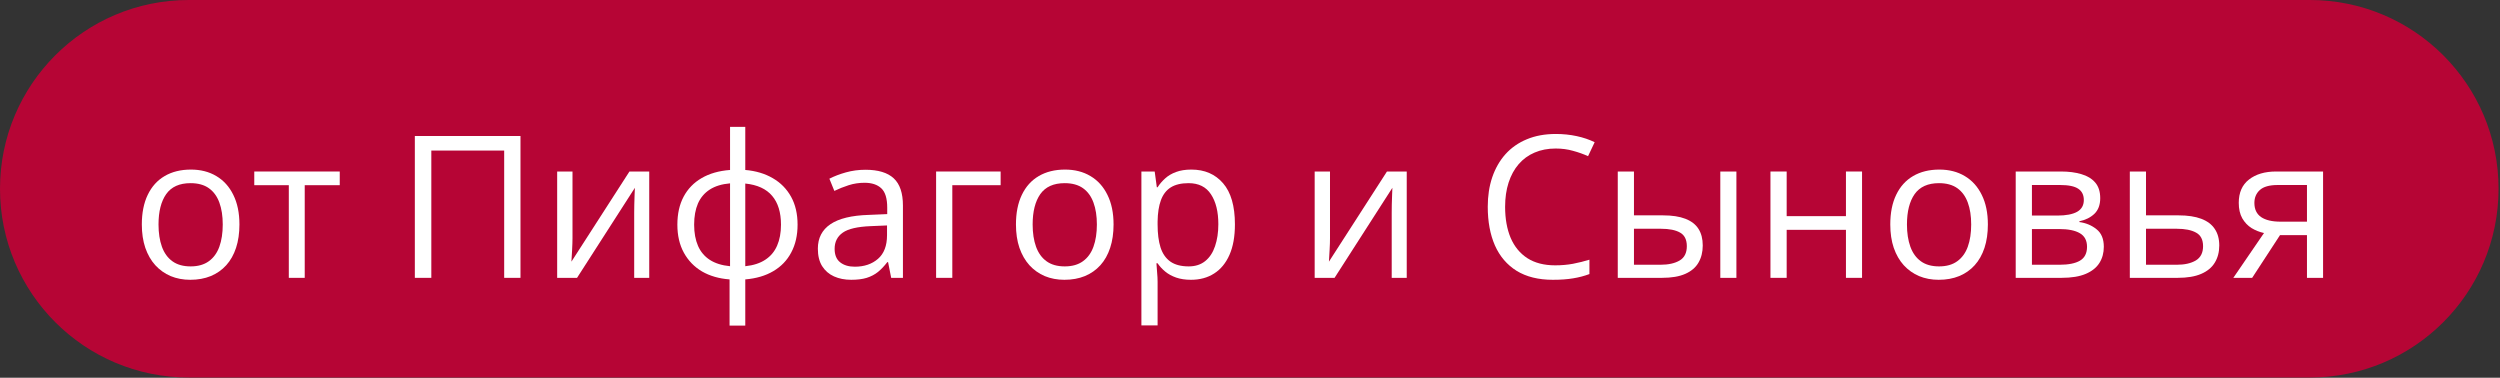
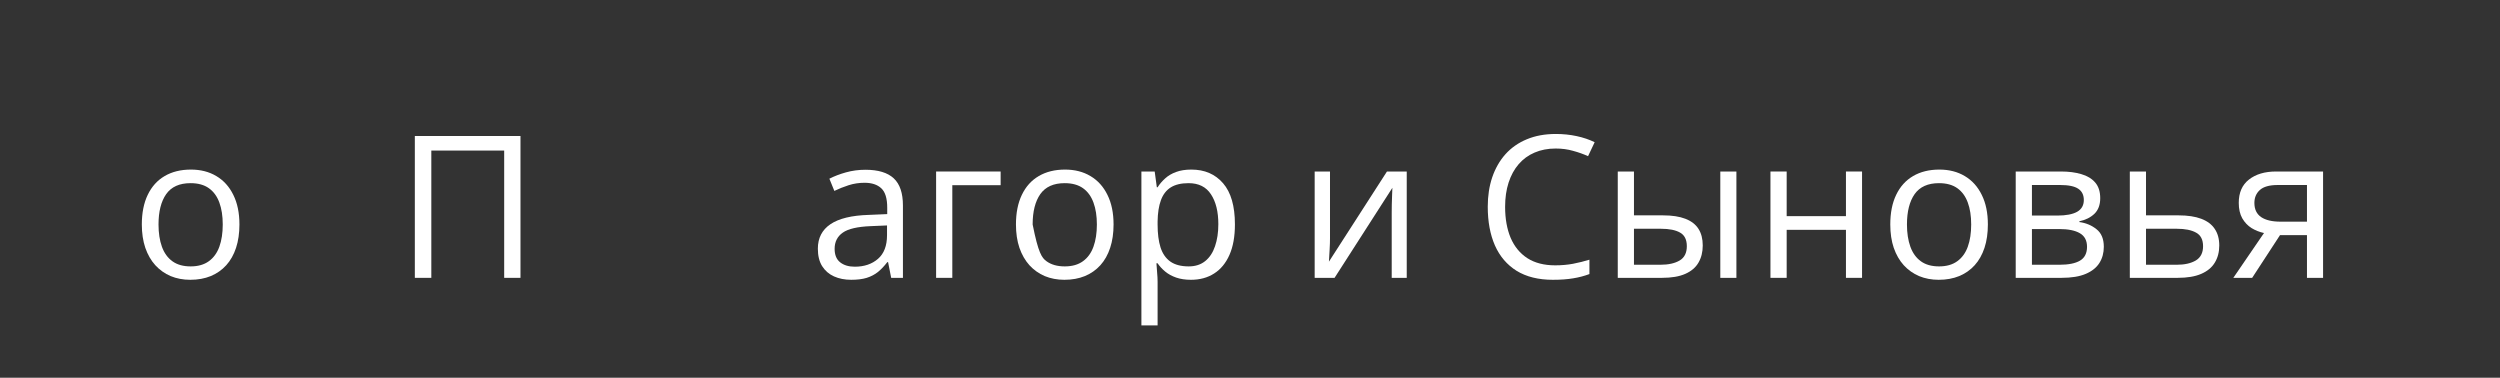
<svg xmlns="http://www.w3.org/2000/svg" viewBox="0 0 148.914 22.5" fill="none">
  <rect x="0" y="0" width="148.914" height="22.5" fill="#333333" stroke="none" />
-   <path d="M137.585 0H11.244C5.034 0 0 5.034 0 11.244C0 17.453 5.034 22.487 11.244 22.487H137.585C143.794 22.487 148.828 17.453 148.828 11.244C148.828 5.034 143.794 0 137.585 0Z" fill="#B60535" />
  <path d="M14.262 13.372C14.262 13.892 14.194 14.356 14.06 14.764C13.925 15.173 13.73 15.518 13.476 15.799C13.222 16.08 12.913 16.296 12.551 16.446C12.193 16.592 11.787 16.666 11.332 16.666C10.908 16.666 10.519 16.592 10.165 16.446C9.814 16.296 9.51 16.08 9.252 15.799C8.997 15.518 8.799 15.173 8.656 14.764C8.518 14.356 8.448 13.892 8.448 13.372C8.448 12.678 8.566 12.089 8.801 11.603C9.036 11.114 9.371 10.742 9.806 10.488C10.245 10.23 10.768 10.101 11.372 10.101C11.95 10.101 12.455 10.23 12.886 10.488C13.322 10.746 13.659 11.12 13.898 11.609C14.14 12.095 14.262 12.682 14.262 13.372ZM9.442 13.372C9.442 13.88 9.51 14.321 9.644 14.695C9.779 15.069 9.987 15.358 10.269 15.562C10.55 15.766 10.912 15.868 11.355 15.868C11.794 15.868 12.154 15.766 12.436 15.562C12.721 15.358 12.931 15.069 13.066 14.695C13.2 14.321 13.268 13.88 13.268 13.372C13.268 12.867 13.2 12.432 13.066 12.066C12.931 11.696 12.723 11.411 12.441 11.21C12.16 11.01 11.796 10.91 11.349 10.91C10.69 10.91 10.207 11.128 9.899 11.563C9.594 11.998 9.442 12.601 9.442 13.372Z" fill="white" />
-   <path d="M20.237 11.031H18.151V16.55H17.203V11.031H15.146V10.216H20.237V11.031Z" fill="white" />
  <path d="M24.71 16.55V8.101H31.003V16.55H30.032V8.968H25.692V16.55H24.71Z" fill="white" />
-   <path d="M34.101 10.216V14.198C34.101 14.275 34.099 14.375 34.095 14.499C34.091 14.618 34.085 14.747 34.078 14.886C34.07 15.021 34.062 15.152 34.055 15.279C34.051 15.402 34.045 15.504 34.037 15.585L37.493 10.216H38.672V16.55H37.776V12.667C37.776 12.543 37.778 12.385 37.782 12.193C37.786 12 37.791 11.811 37.799 11.626C37.807 11.438 37.813 11.291 37.817 11.187L34.372 16.55H33.188V10.216H34.101Z" fill="white" />
-   <path d="M44.393 7.558V10.124C45.021 10.178 45.568 10.342 46.034 10.615C46.5 10.885 46.862 11.253 47.121 11.719C47.379 12.185 47.508 12.74 47.508 13.383C47.508 14.015 47.383 14.566 47.132 15.036C46.886 15.506 46.529 15.878 46.063 16.151C45.601 16.425 45.044 16.589 44.393 16.643V19.393H43.457V16.643C42.829 16.596 42.282 16.438 41.816 16.169C41.353 15.895 40.993 15.523 40.735 15.053C40.477 14.583 40.348 14.027 40.348 13.383C40.348 12.74 40.471 12.185 40.718 11.719C40.968 11.249 41.326 10.879 41.792 10.609C42.259 10.336 42.823 10.174 43.486 10.124V7.558H44.393ZM43.486 10.921C42.996 10.964 42.594 11.087 42.278 11.291C41.962 11.495 41.727 11.773 41.573 12.123C41.423 12.474 41.347 12.894 41.347 13.383C41.347 13.873 41.425 14.294 41.579 14.649C41.733 14.999 41.968 15.277 42.284 15.481C42.6 15.685 43 15.81 43.486 15.857V10.921ZM44.393 10.933V15.857C44.878 15.807 45.277 15.677 45.589 15.469C45.905 15.261 46.138 14.982 46.289 14.632C46.442 14.281 46.52 13.865 46.52 13.383C46.52 12.651 46.344 12.079 45.994 11.667C45.643 11.251 45.109 11.006 44.393 10.933Z" fill="white" />
  <path d="M51.553 10.112C52.308 10.112 52.869 10.282 53.235 10.621C53.601 10.96 53.784 11.501 53.784 12.245V16.55H53.084L52.899 15.614H52.853C52.676 15.845 52.491 16.04 52.299 16.198C52.106 16.352 51.882 16.469 51.628 16.55C51.378 16.627 51.07 16.666 50.703 16.666C50.318 16.666 49.975 16.598 49.675 16.463C49.378 16.329 49.143 16.124 48.97 15.851C48.8 15.577 48.716 15.231 48.716 14.811C48.716 14.179 48.966 13.693 49.467 13.354C49.968 13.015 50.73 12.83 51.755 12.8L52.848 12.753V12.366C52.848 11.819 52.73 11.436 52.495 11.216C52.26 10.997 51.929 10.887 51.501 10.887C51.17 10.887 50.854 10.935 50.553 11.031C50.253 11.128 49.968 11.241 49.698 11.372L49.403 10.644C49.688 10.498 50.016 10.372 50.386 10.268C50.755 10.164 51.145 10.112 51.553 10.112ZM52.836 13.429L51.871 13.47C51.081 13.501 50.524 13.63 50.201 13.857C49.877 14.084 49.715 14.406 49.715 14.822C49.715 15.184 49.825 15.452 50.045 15.625C50.264 15.799 50.555 15.886 50.917 15.886C51.48 15.886 51.94 15.729 52.299 15.417C52.657 15.105 52.836 14.637 52.836 14.013V13.429Z" fill="white" />
  <path d="M59.603 10.216V11.031H56.725V16.55H55.76V10.216H59.603Z" fill="white" />
-   <path d="M66.33 13.372C66.33 13.892 66.262 14.356 66.127 14.764C65.992 15.173 65.798 15.518 65.544 15.799C65.289 16.08 64.981 16.296 64.619 16.446C64.261 16.592 63.854 16.666 63.4 16.666C62.976 16.666 62.587 16.592 62.232 16.446C61.882 16.296 61.577 16.08 61.319 15.799C61.065 15.518 60.867 15.173 60.724 14.764C60.585 14.356 60.516 13.892 60.516 13.372C60.516 12.678 60.634 12.089 60.869 11.603C61.103 11.114 61.439 10.742 61.874 10.488C62.313 10.23 62.835 10.101 63.44 10.101C64.018 10.101 64.523 10.23 64.954 10.488C65.39 10.746 65.727 11.12 65.966 11.609C66.208 12.095 66.33 12.682 66.33 13.372ZM61.51 13.372C61.51 13.88 61.577 14.321 61.712 14.695C61.847 15.069 62.055 15.358 62.337 15.562C62.618 15.766 62.98 15.868 63.423 15.868C63.862 15.868 64.222 15.766 64.504 15.562C64.789 15.358 64.998 15.069 65.133 14.695C65.268 14.321 65.336 13.88 65.336 13.372C65.336 12.867 65.268 12.432 65.133 12.066C64.998 11.696 64.791 11.411 64.509 11.21C64.228 11.01 63.864 10.91 63.417 10.91C62.758 10.91 62.275 11.128 61.966 11.563C61.662 11.998 61.51 12.601 61.51 13.372Z" fill="white" />
+   <path d="M66.33 13.372C66.33 13.892 66.262 14.356 66.127 14.764C65.992 15.173 65.798 15.518 65.544 15.799C65.289 16.08 64.981 16.296 64.619 16.446C64.261 16.592 63.854 16.666 63.4 16.666C62.976 16.666 62.587 16.592 62.232 16.446C61.882 16.296 61.577 16.08 61.319 15.799C61.065 15.518 60.867 15.173 60.724 14.764C60.585 14.356 60.516 13.892 60.516 13.372C60.516 12.678 60.634 12.089 60.869 11.603C61.103 11.114 61.439 10.742 61.874 10.488C62.313 10.23 62.835 10.101 63.44 10.101C64.018 10.101 64.523 10.23 64.954 10.488C65.39 10.746 65.727 11.12 65.966 11.609C66.208 12.095 66.33 12.682 66.33 13.372ZM61.51 13.372C61.847 15.069 62.055 15.358 62.337 15.562C62.618 15.766 62.98 15.868 63.423 15.868C63.862 15.868 64.222 15.766 64.504 15.562C64.789 15.358 64.998 15.069 65.133 14.695C65.268 14.321 65.336 13.88 65.336 13.372C65.336 12.867 65.268 12.432 65.133 12.066C64.998 11.696 64.791 11.411 64.509 11.21C64.228 11.01 63.864 10.91 63.417 10.91C62.758 10.91 62.275 11.128 61.966 11.563C61.662 11.998 61.51 12.601 61.51 13.372Z" fill="white" />
  <path d="M70.964 10.101C71.754 10.101 72.384 10.372 72.854 10.916C73.324 11.459 73.559 12.276 73.559 13.366C73.559 14.086 73.451 14.691 73.235 15.18C73.02 15.67 72.715 16.04 72.322 16.29C71.933 16.54 71.473 16.666 70.941 16.666C70.606 16.666 70.311 16.621 70.057 16.533C69.803 16.444 69.585 16.325 69.404 16.174C69.223 16.024 69.073 15.86 68.953 15.683H68.884C68.895 15.834 68.909 16.015 68.924 16.226C68.944 16.438 68.953 16.623 68.953 16.781V19.382H67.988V10.216H68.78L68.907 11.153H68.953C69.077 10.96 69.227 10.785 69.404 10.627C69.581 10.465 69.797 10.338 70.051 10.245C70.309 10.149 70.614 10.101 70.964 10.101ZM70.797 10.91C70.357 10.91 70.003 10.995 69.734 11.164C69.468 11.334 69.273 11.588 69.15 11.927C69.026 12.262 68.961 12.684 68.953 13.193V13.377C68.953 13.913 69.011 14.366 69.127 14.736C69.246 15.105 69.441 15.387 69.71 15.579C69.984 15.772 70.35 15.868 70.808 15.868C71.201 15.868 71.529 15.762 71.791 15.55C72.053 15.338 72.247 15.044 72.374 14.666C72.505 14.285 72.571 13.848 72.571 13.354C72.571 12.607 72.424 12.014 72.132 11.574C71.843 11.131 71.398 10.91 70.797 10.91Z" fill="white" />
  <path d="M79.222 10.216V14.198C79.222 14.275 79.221 14.375 79.217 14.499C79.213 14.618 79.207 14.747 79.199 14.886C79.192 15.021 79.184 15.152 79.176 15.279C79.172 15.402 79.167 15.504 79.159 15.585L82.615 10.216H83.793V16.55H82.898V12.667C82.898 12.543 82.9 12.385 82.903 12.193C82.907 12 82.913 11.811 82.921 11.626C82.929 11.438 82.934 11.291 82.938 11.187L79.494 16.55H78.309V10.216H79.222Z" fill="white" />
  <path d="M92.664 8.847C92.198 8.847 91.778 8.928 91.404 9.09C91.034 9.248 90.718 9.479 90.457 9.783C90.198 10.084 90 10.448 89.861 10.875C89.722 11.303 89.653 11.784 89.653 12.32C89.653 13.029 89.763 13.645 89.983 14.169C90.206 14.689 90.538 15.092 90.976 15.377C91.42 15.662 91.972 15.805 92.635 15.805C93.013 15.805 93.367 15.774 93.698 15.712C94.034 15.647 94.359 15.566 94.675 15.469V16.325C94.367 16.44 94.043 16.525 93.704 16.579C93.365 16.637 92.963 16.666 92.496 16.666C91.637 16.666 90.919 16.488 90.341 16.134C89.767 15.776 89.335 15.271 89.046 14.62C88.761 13.969 88.619 13.2 88.619 12.314C88.619 11.675 88.707 11.091 88.885 10.563C89.066 10.032 89.328 9.573 89.671 9.188C90.017 8.803 90.441 8.506 90.942 8.298C91.447 8.086 92.024 7.98 92.676 7.98C93.103 7.98 93.516 8.022 93.912 8.107C94.309 8.192 94.667 8.313 94.987 8.471L94.594 9.303C94.325 9.18 94.028 9.074 93.704 8.986C93.384 8.893 93.038 8.847 92.664 8.847Z" fill="white" />
  <path d="M96.363 16.55V10.216H97.328V12.828H99.061C99.601 12.828 100.044 12.896 100.39 13.031C100.741 13.166 101.001 13.366 101.171 13.632C101.34 13.898 101.425 14.227 101.425 14.62C101.425 15.013 101.34 15.354 101.171 15.643C101.005 15.932 100.743 16.155 100.385 16.313C100.03 16.471 99.568 16.55 98.998 16.55H96.363ZM97.328 15.77H98.905C99.383 15.77 99.764 15.685 100.05 15.516C100.335 15.346 100.477 15.063 100.477 14.666C100.477 14.277 100.344 14.007 100.078 13.857C99.812 13.703 99.431 13.626 98.934 13.626H97.328V15.77ZM102.471 16.55V10.216H103.43V16.55H102.471Z" fill="white" />
  <path d="M106.424 10.216V12.875H109.955V10.216H110.914V16.55H109.955V13.69H106.424V16.55H105.458V10.216H106.424Z" fill="white" />
  <path d="M118.409 13.372C118.409 13.892 118.341 14.356 118.207 14.764C118.072 15.173 117.877 15.518 117.623 15.799C117.369 16.08 117.061 16.296 116.698 16.446C116.34 16.592 115.934 16.666 115.479 16.666C115.055 16.666 114.666 16.592 114.312 16.446C113.961 16.296 113.657 16.08 113.399 15.799C113.144 15.518 112.946 15.173 112.803 14.764C112.665 14.356 112.596 13.892 112.596 13.372C112.596 12.678 112.713 12.089 112.948 11.603C113.183 11.114 113.518 10.742 113.953 10.488C114.393 10.23 114.915 10.101 115.52 10.101C116.098 10.101 116.602 10.23 117.034 10.488C117.469 10.746 117.806 11.12 118.045 11.609C118.288 12.095 118.409 12.682 118.409 13.372ZM113.589 13.372C113.589 13.88 113.657 14.321 113.792 14.695C113.927 15.069 114.135 15.358 114.416 15.562C114.697 15.766 115.059 15.868 115.502 15.868C115.941 15.868 116.302 15.766 116.583 15.562C116.868 15.358 117.078 15.069 117.213 14.695C117.348 14.321 117.415 13.88 117.415 13.372C117.415 12.867 117.348 12.432 117.213 12.066C117.078 11.696 116.87 11.411 116.589 11.21C116.307 11.01 115.943 10.91 115.496 10.91C114.838 10.91 114.354 11.128 114.046 11.563C113.742 11.998 113.589 12.601 113.589 13.372Z" fill="white" />
  <path d="M125.101 11.806C125.101 12.202 124.985 12.513 124.754 12.736C124.523 12.956 124.225 13.104 123.859 13.181V13.227C124.255 13.281 124.596 13.424 124.881 13.655C125.17 13.882 125.315 14.231 125.315 14.701C125.315 15.063 125.228 15.383 125.055 15.66C124.881 15.938 124.61 16.155 124.24 16.313C123.87 16.471 123.389 16.55 122.795 16.55H120.067V10.216H122.772C123.227 10.216 123.627 10.268 123.974 10.372C124.325 10.473 124.6 10.638 124.8 10.869C125.001 11.101 125.101 11.413 125.101 11.806ZM124.315 14.701C124.315 14.327 124.173 14.057 123.888 13.892C123.606 13.726 123.196 13.643 122.656 13.643H121.033V15.77H122.68C123.211 15.77 123.616 15.689 123.893 15.527C124.174 15.362 124.315 15.086 124.315 14.701ZM124.124 11.915C124.124 11.615 124.014 11.391 123.795 11.245C123.575 11.095 123.215 11.02 122.714 11.02H121.033V12.84H122.547C123.067 12.84 123.46 12.765 123.726 12.615C123.991 12.464 124.124 12.231 124.124 11.915Z" fill="white" />
  <path d="M127.828 12.828H129.77C130.31 12.828 130.759 12.896 131.117 13.031C131.475 13.166 131.743 13.366 131.92 13.632C132.101 13.898 132.192 14.227 132.192 14.62C132.192 15.013 132.103 15.354 131.926 15.643C131.752 15.932 131.483 16.155 131.117 16.313C130.755 16.471 130.287 16.55 129.712 16.55H126.864V10.216H127.828V12.828ZM131.227 14.666C131.227 14.277 131.088 14.007 130.811 13.857C130.537 13.703 130.154 13.626 129.66 13.626H127.828V15.77H129.666C130.129 15.77 130.504 15.685 130.793 15.516C131.082 15.342 131.227 15.059 131.227 14.666Z" fill="white" />
  <path d="M134.151 16.55H133.029L134.856 13.88C134.59 13.822 134.343 13.724 134.116 13.586C133.889 13.443 133.704 13.248 133.561 13.002C133.423 12.755 133.353 12.449 133.353 12.083C133.353 11.474 133.555 11.012 133.96 10.696C134.368 10.376 134.906 10.216 135.572 10.216H138.375V16.55H137.416V14.007H135.809L134.151 16.55ZM134.284 12.089C134.284 12.466 134.418 12.748 134.688 12.933C134.958 13.114 135.343 13.204 135.844 13.204H137.416V11.02H135.676C135.183 11.02 134.827 11.12 134.607 11.32C134.391 11.517 134.284 11.773 134.284 12.089Z" fill="white" />
</svg>